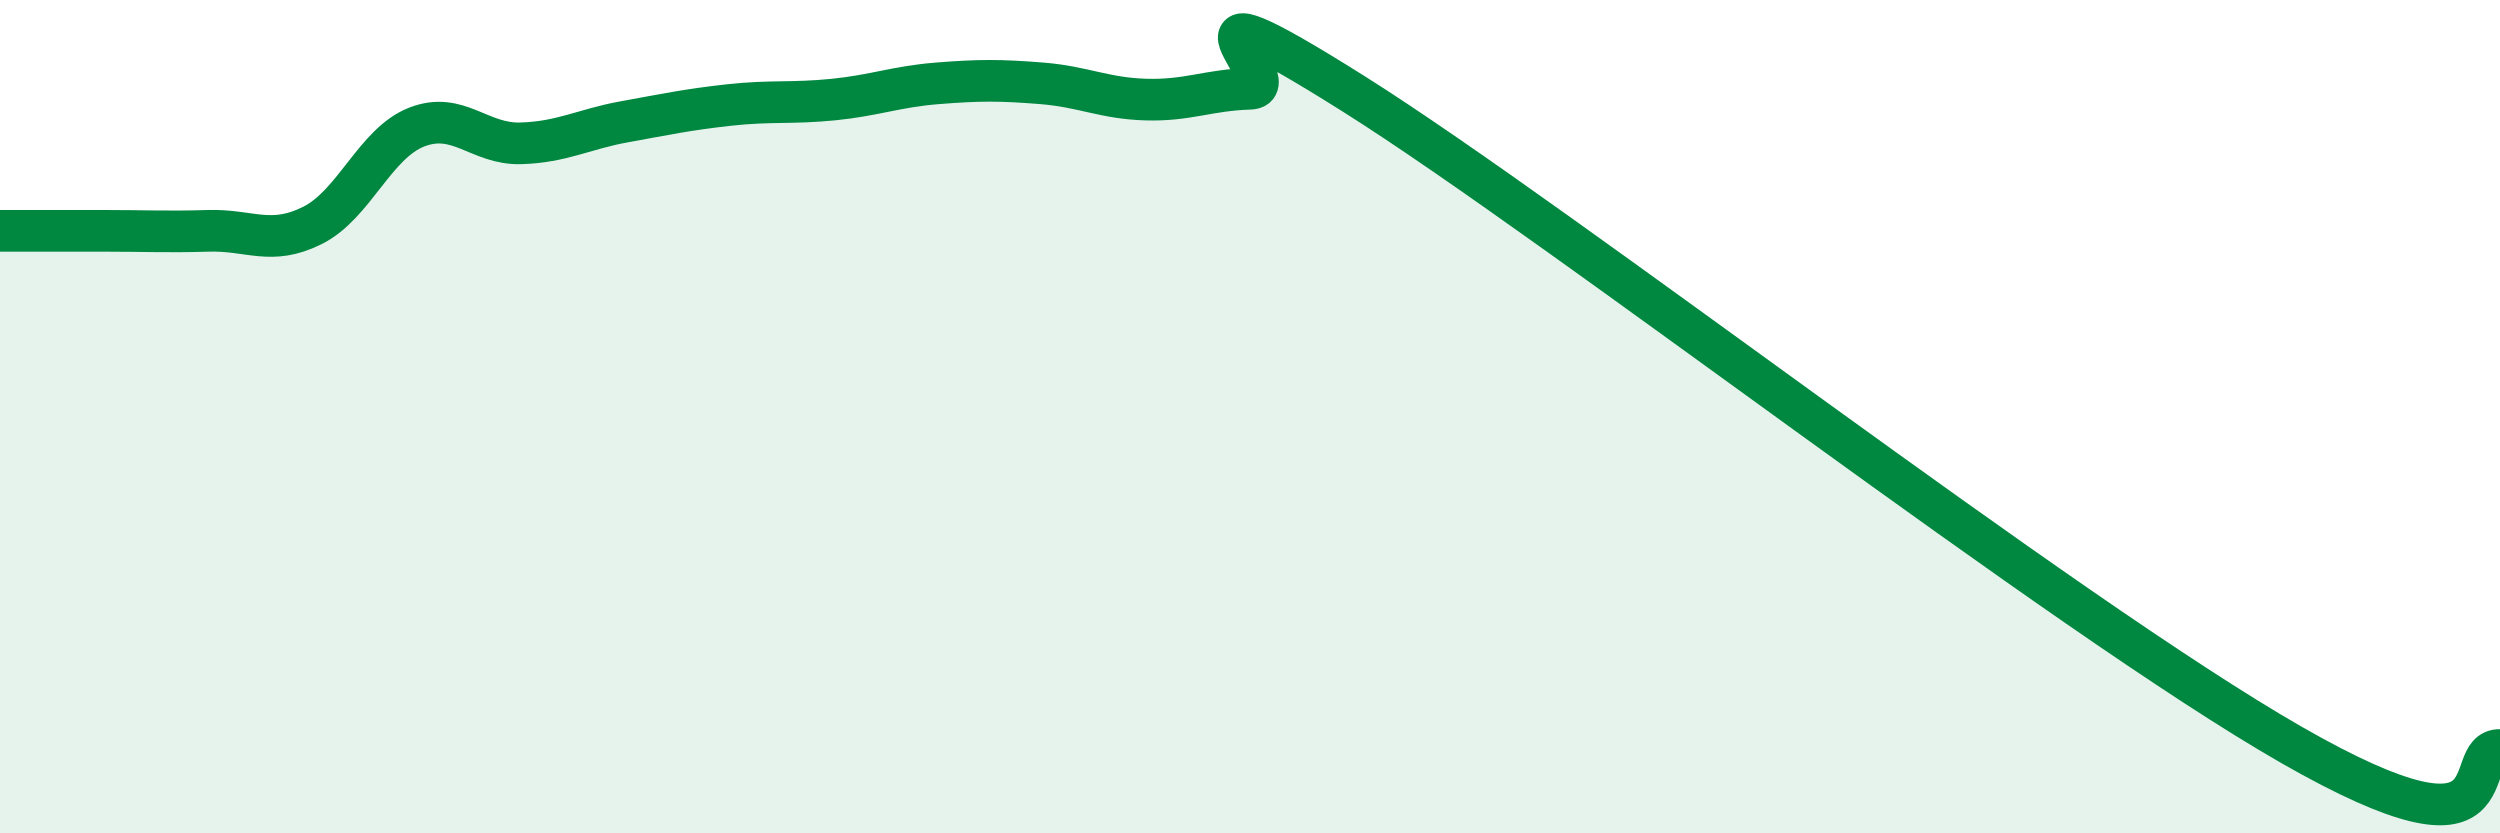
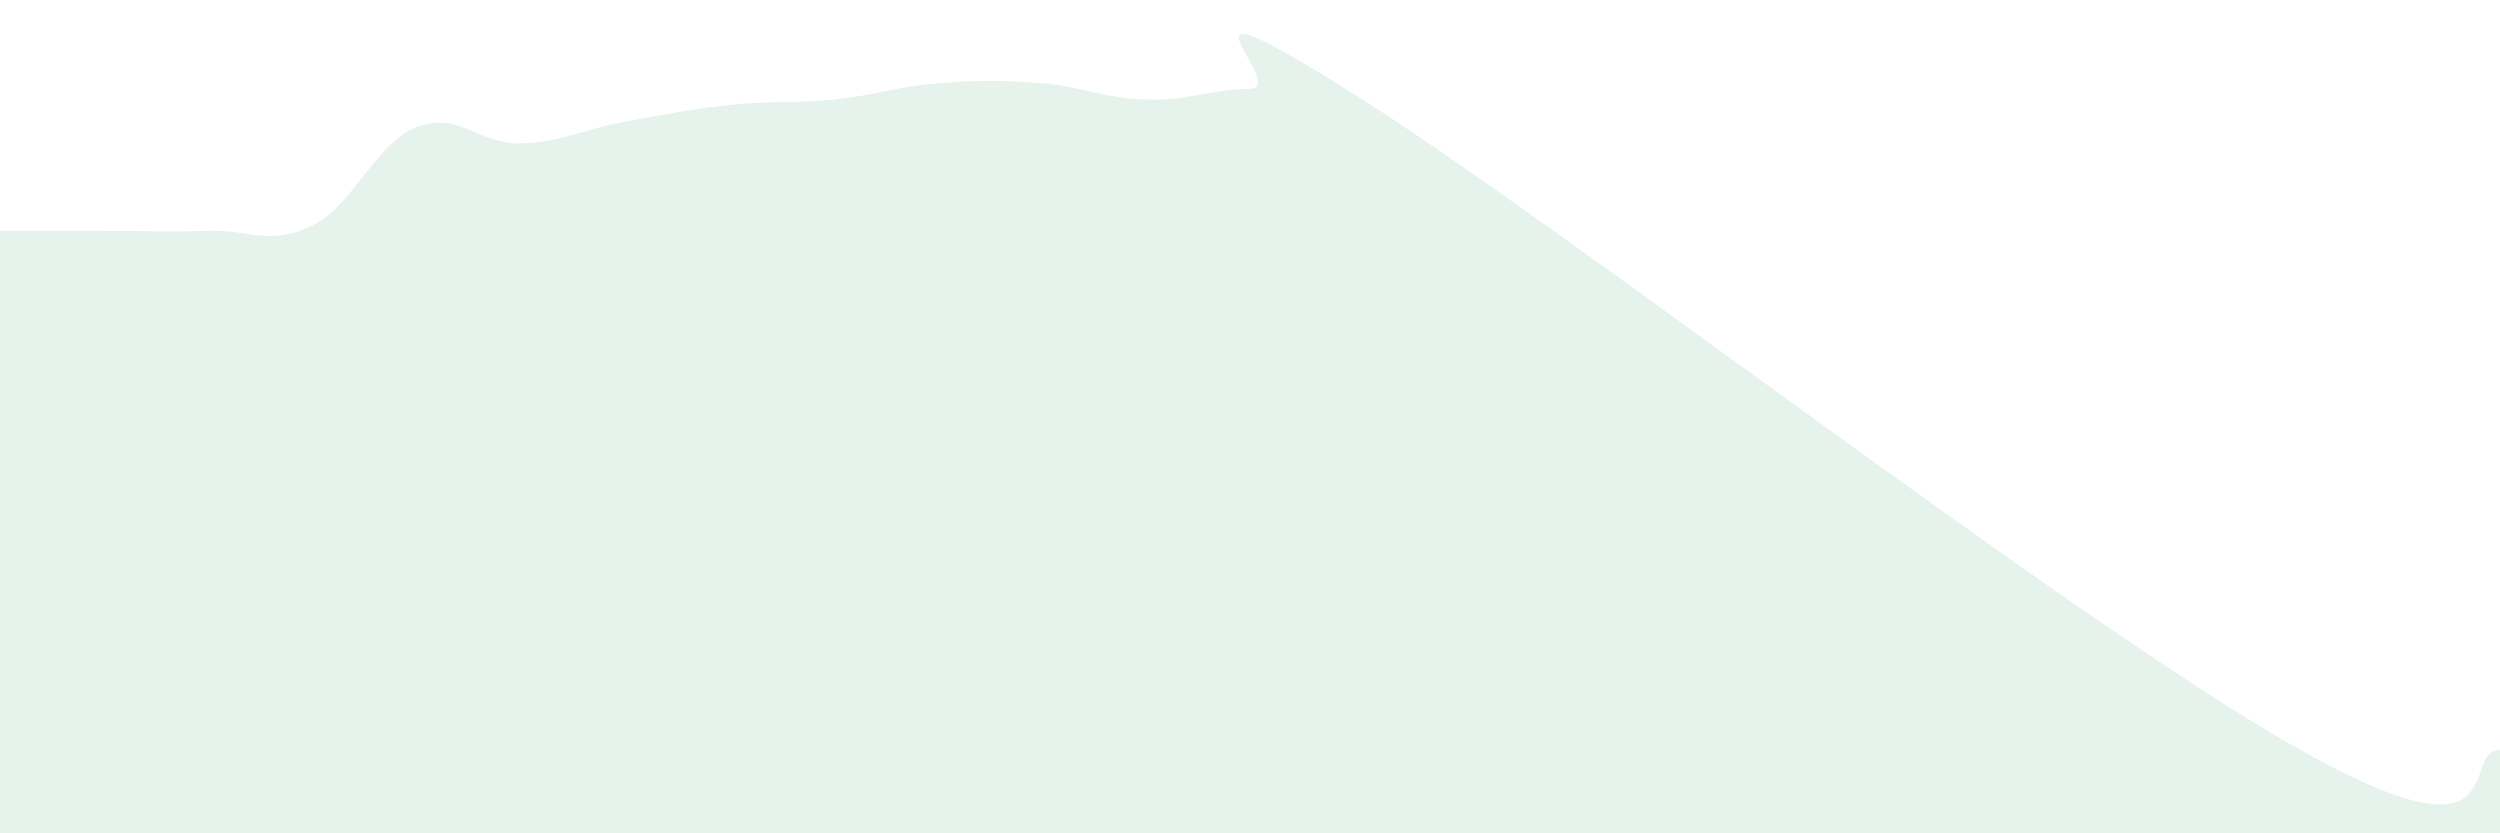
<svg xmlns="http://www.w3.org/2000/svg" width="60" height="20" viewBox="0 0 60 20">
  <path d="M 0,5.54 C 0.5,5.54 1.5,5.54 2.5,5.54 C 3.5,5.54 4,5.57 5,5.54 C 6,5.51 6.5,5.91 7.5,5.41 C 8.5,4.91 9,3.44 10,3.05 C 11,2.66 11.5,3.47 12.5,3.44 C 13.5,3.41 14,3.1 15,2.92 C 16,2.74 16.5,2.63 17.5,2.52 C 18.5,2.41 19,2.49 20,2.39 C 21,2.29 21.5,2.08 22.5,2 C 23.5,1.92 24,1.92 25,2 C 26,2.08 26.5,2.36 27.5,2.39 C 28.5,2.42 29,2.16 30,2.13 C 31,2.1 27.5,-0.89 32.5,2.26 C 37.5,5.41 49.5,14.73 55,17.88 C 60.5,21.03 59,17.98 60,18L60 20L0 20Z" fill="#008740" opacity="0.1" stroke-linecap="round" stroke-linejoin="round" />
-   <path d="M 0,5.54 C 0.5,5.54 1.5,5.54 2.5,5.54 C 3.5,5.54 4,5.57 5,5.54 C 6,5.51 6.5,5.91 7.5,5.41 C 8.5,4.91 9,3.44 10,3.05 C 11,2.66 11.5,3.47 12.5,3.44 C 13.5,3.41 14,3.1 15,2.92 C 16,2.74 16.5,2.63 17.5,2.52 C 18.5,2.41 19,2.49 20,2.39 C 21,2.29 21.5,2.08 22.5,2 C 23.5,1.92 24,1.92 25,2 C 26,2.08 26.5,2.36 27.5,2.39 C 28.5,2.42 29,2.16 30,2.13 C 31,2.1 27.5,-0.89 32.5,2.26 C 37.5,5.41 49.5,14.73 55,17.88 C 60.5,21.03 59,17.98 60,18" stroke="#008740" stroke-width="1" fill="none" stroke-linecap="round" stroke-linejoin="round" />
</svg>